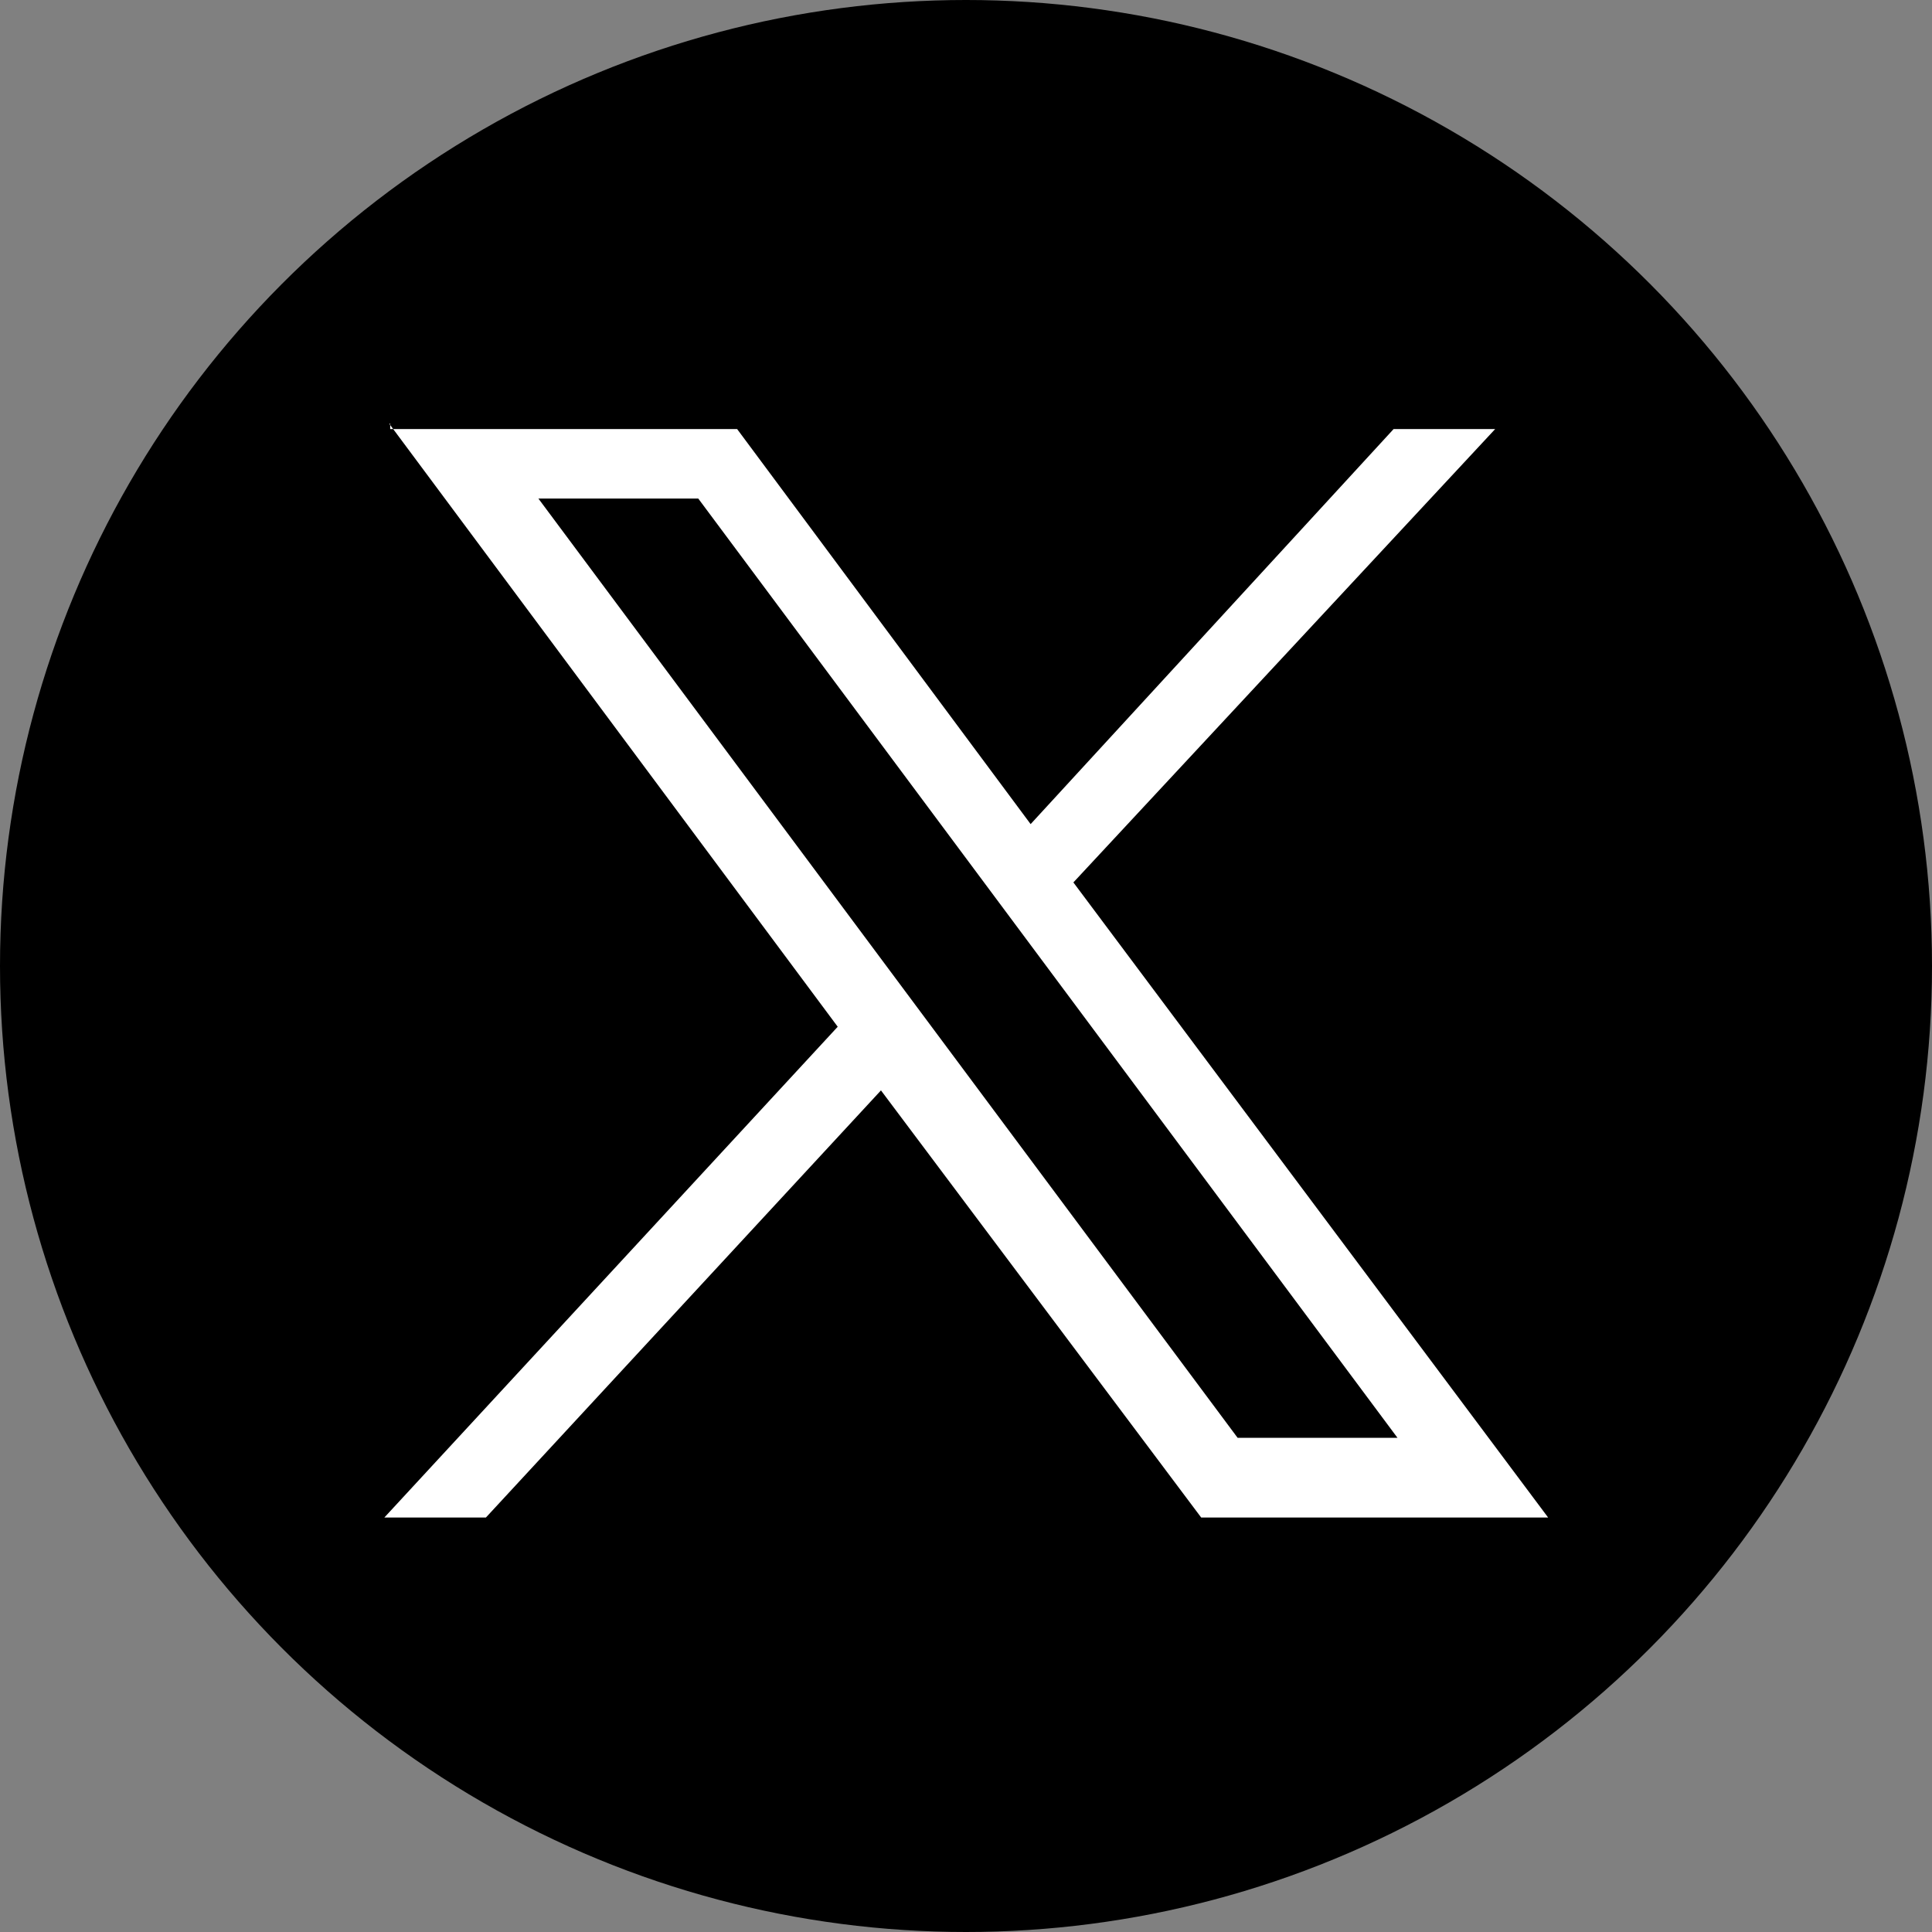
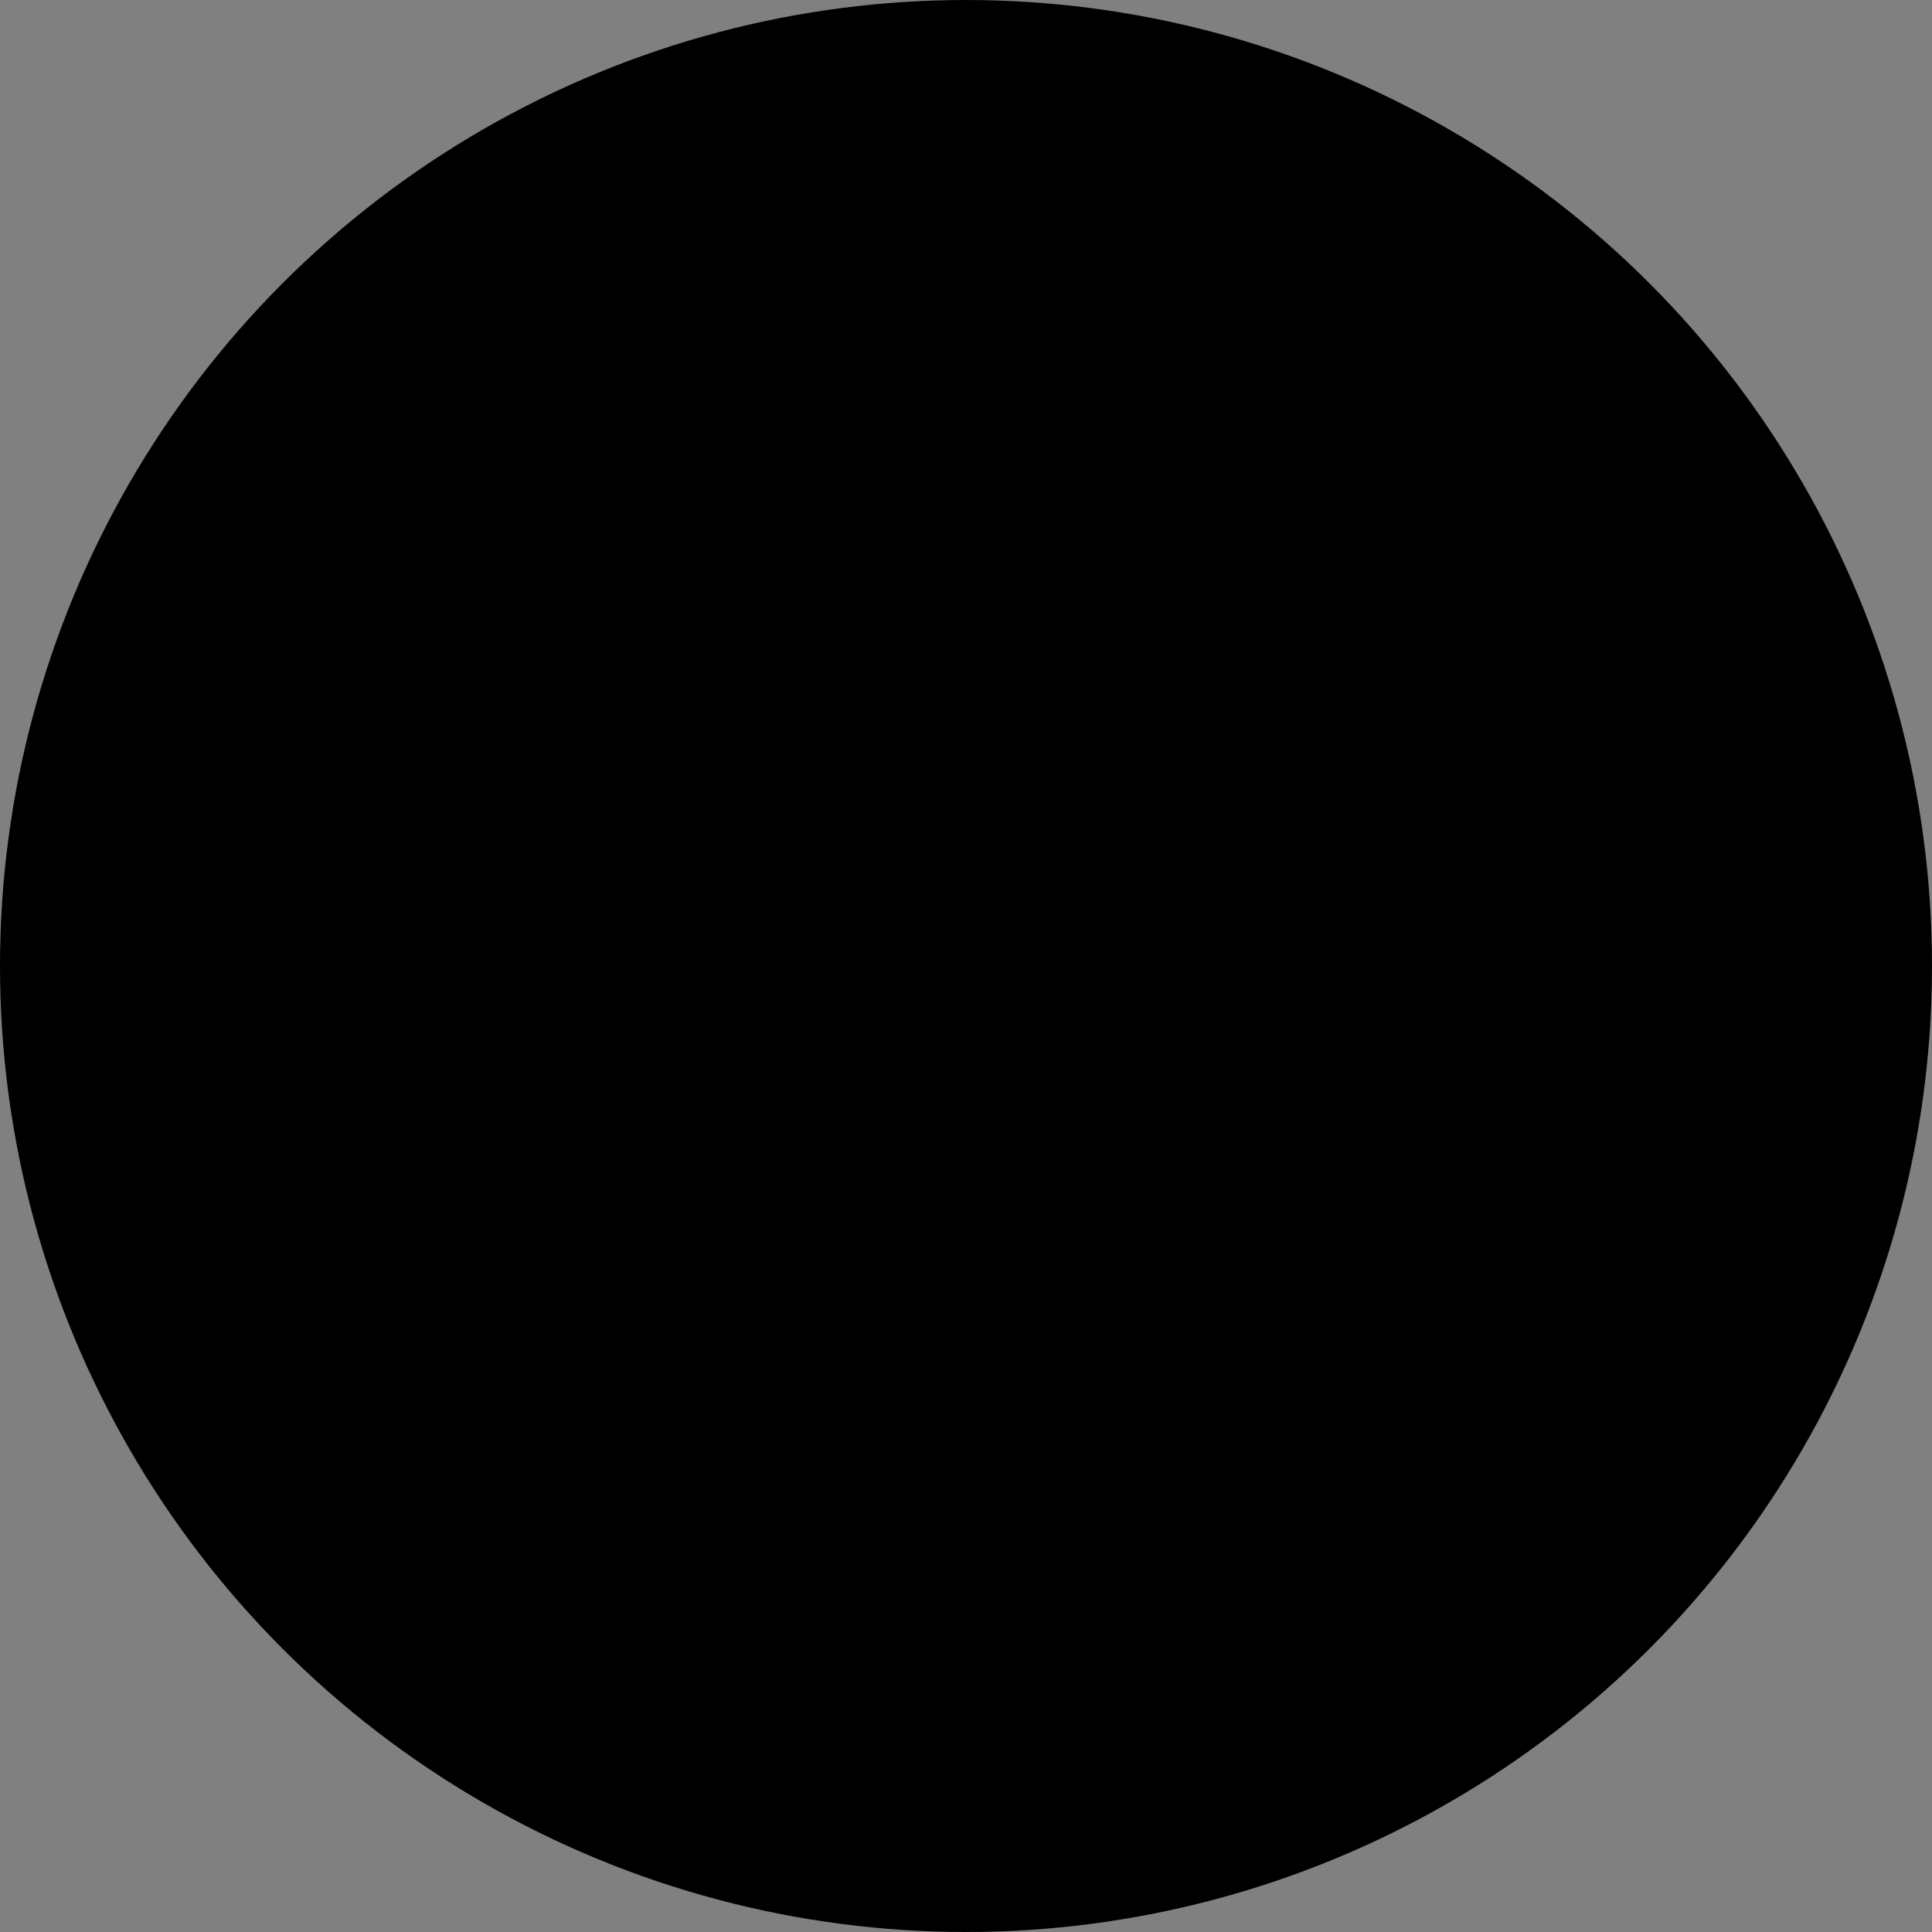
<svg xmlns="http://www.w3.org/2000/svg" id="Layer_1" viewBox="0 0 39.76 39.76">
  <rect x="0" y="0" width="39.76" height="39.76" fill="#808080" stroke="none" />
  <defs>
    <style>.cls-1,.cls-2{stroke-width:0px;}.cls-2{fill:#fff;}</style>
  </defs>
  <circle class="cls-1" cx="19.88" cy="19.88" r="19.88" />
  <g id="layer1">
-     <path id="path1009" class="cls-2" d="M8.01,8.72l9.23,12.41-9.33,10.1h2.09l8.13-8.79,6.59,8.79h7.14l-9.77-13.07,8.68-9.33h-2.09l-7.47,8.13-6.04-8.13h-7.14v-.11ZM11.08,10.26h3.29l14.39,19.33h-3.29L11.08,10.26Z" />
-   </g>
+     </g>
</svg>